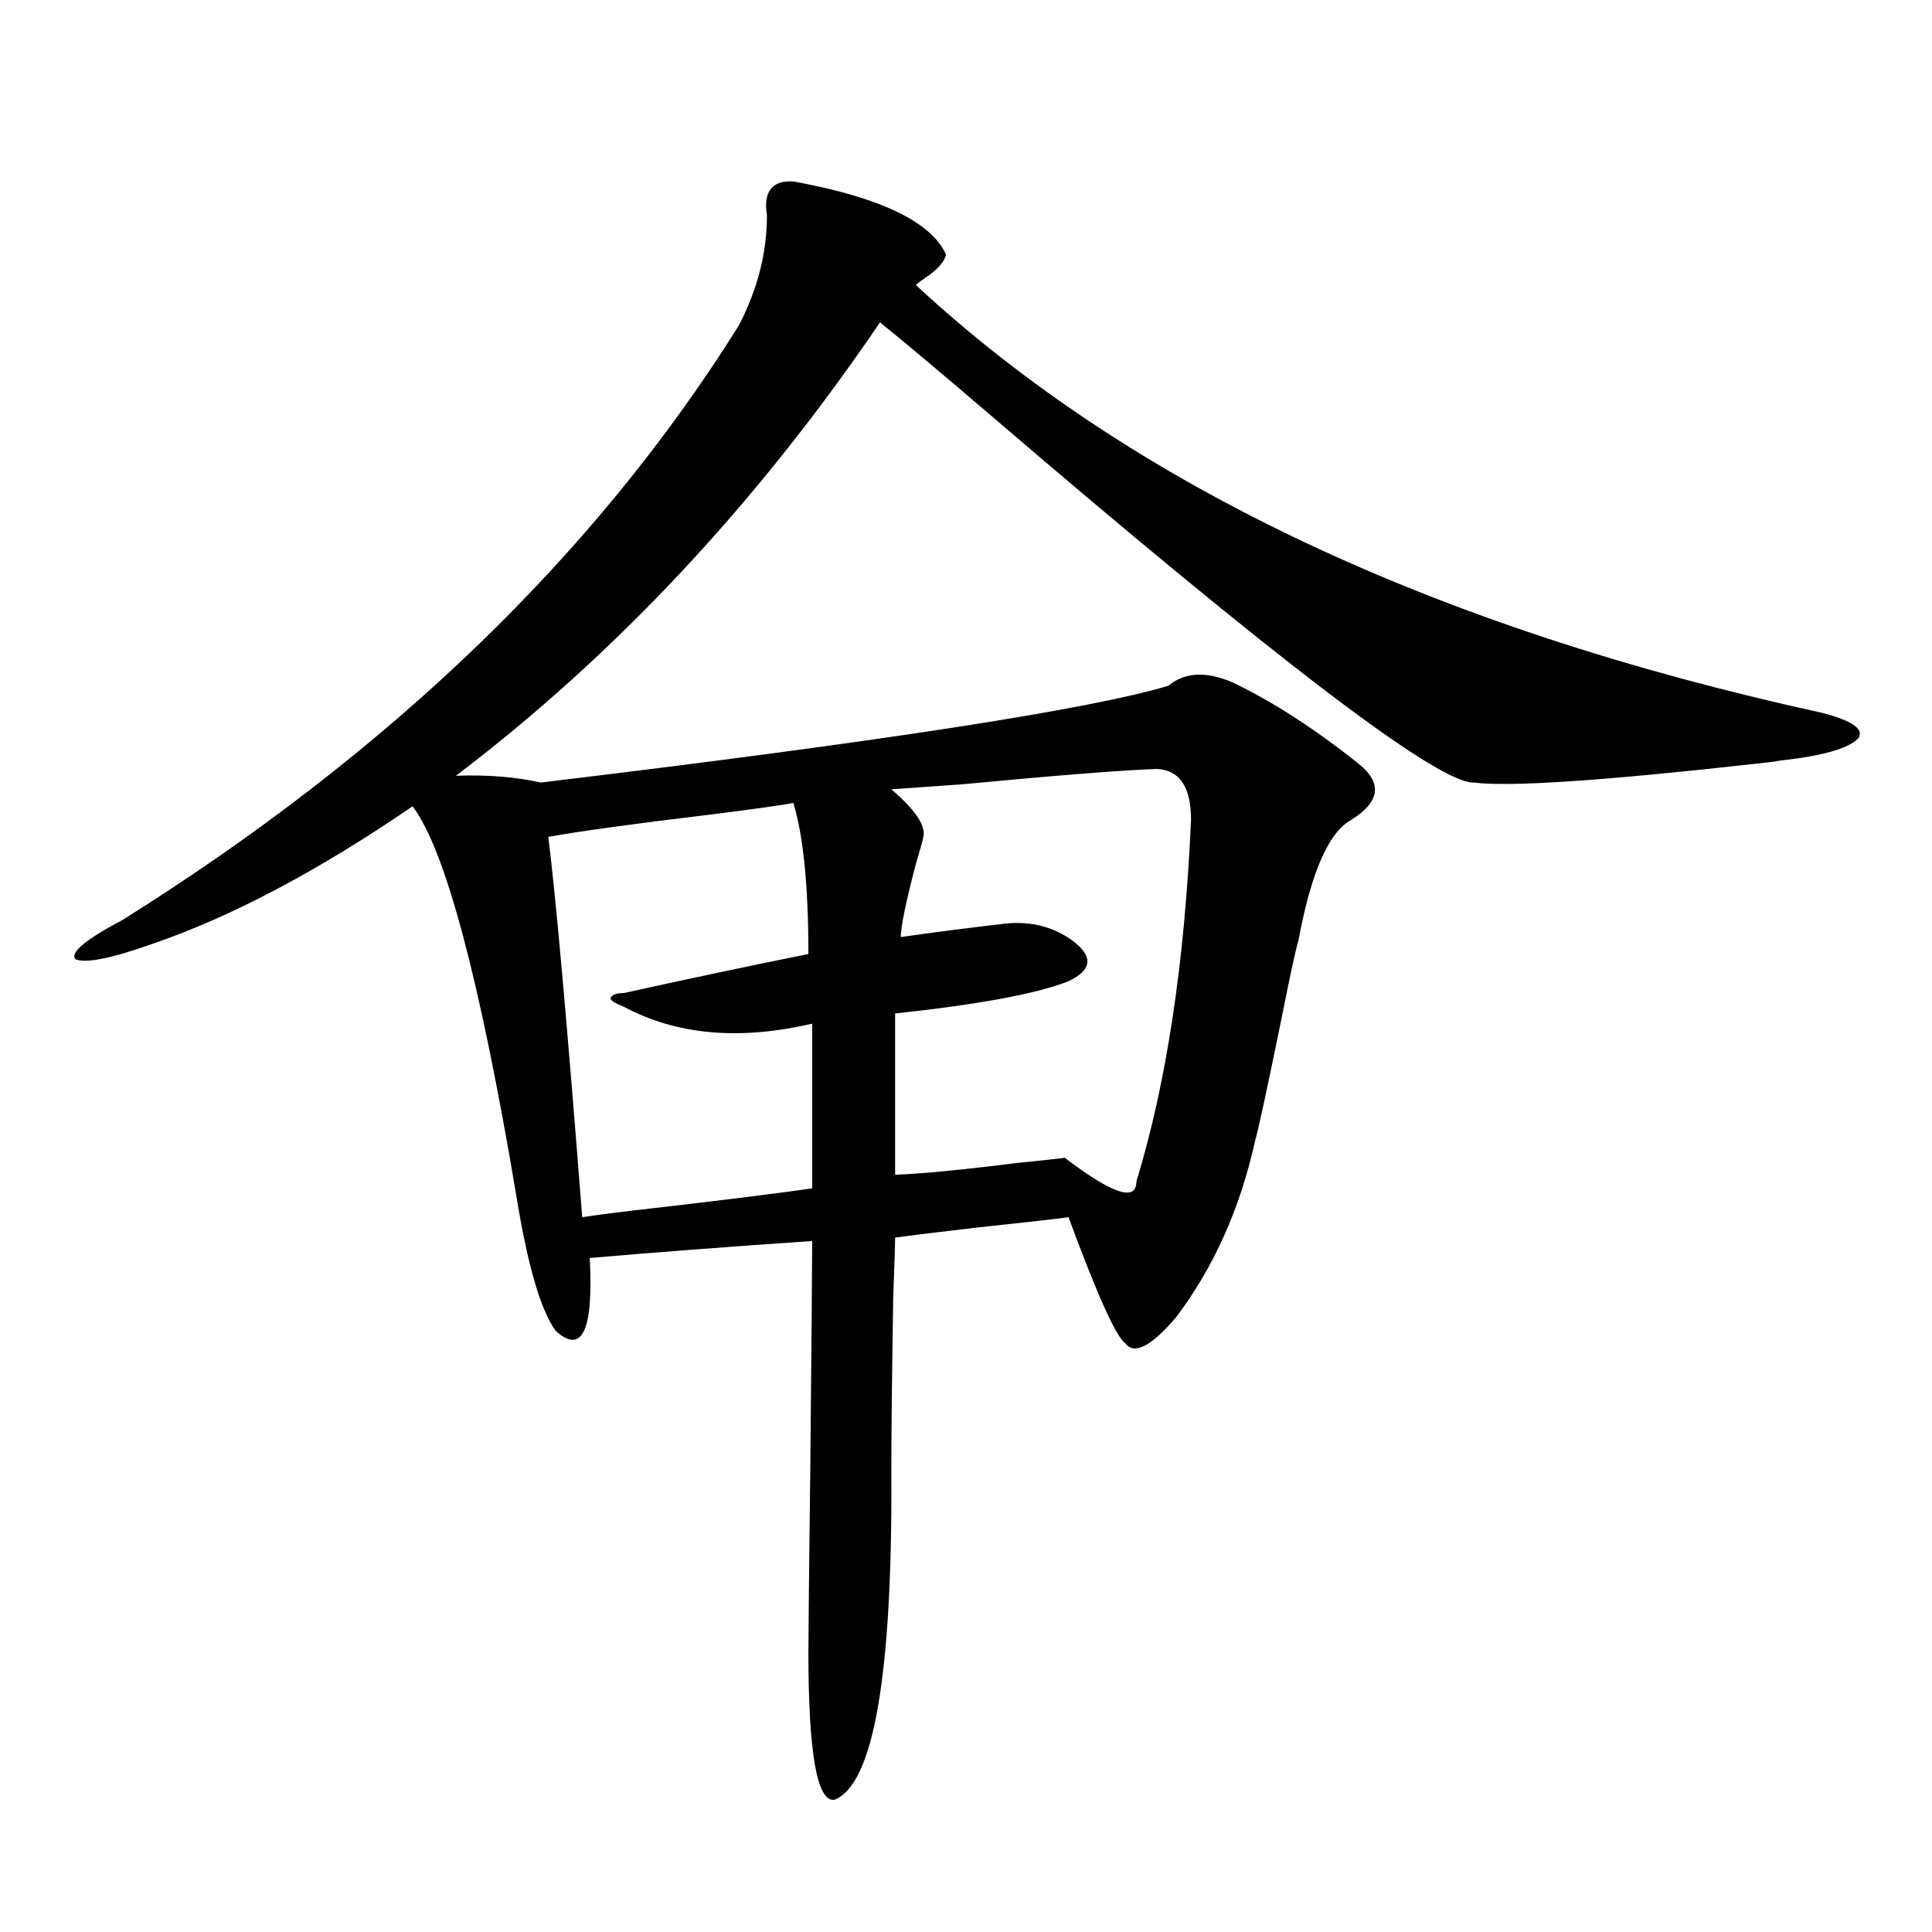
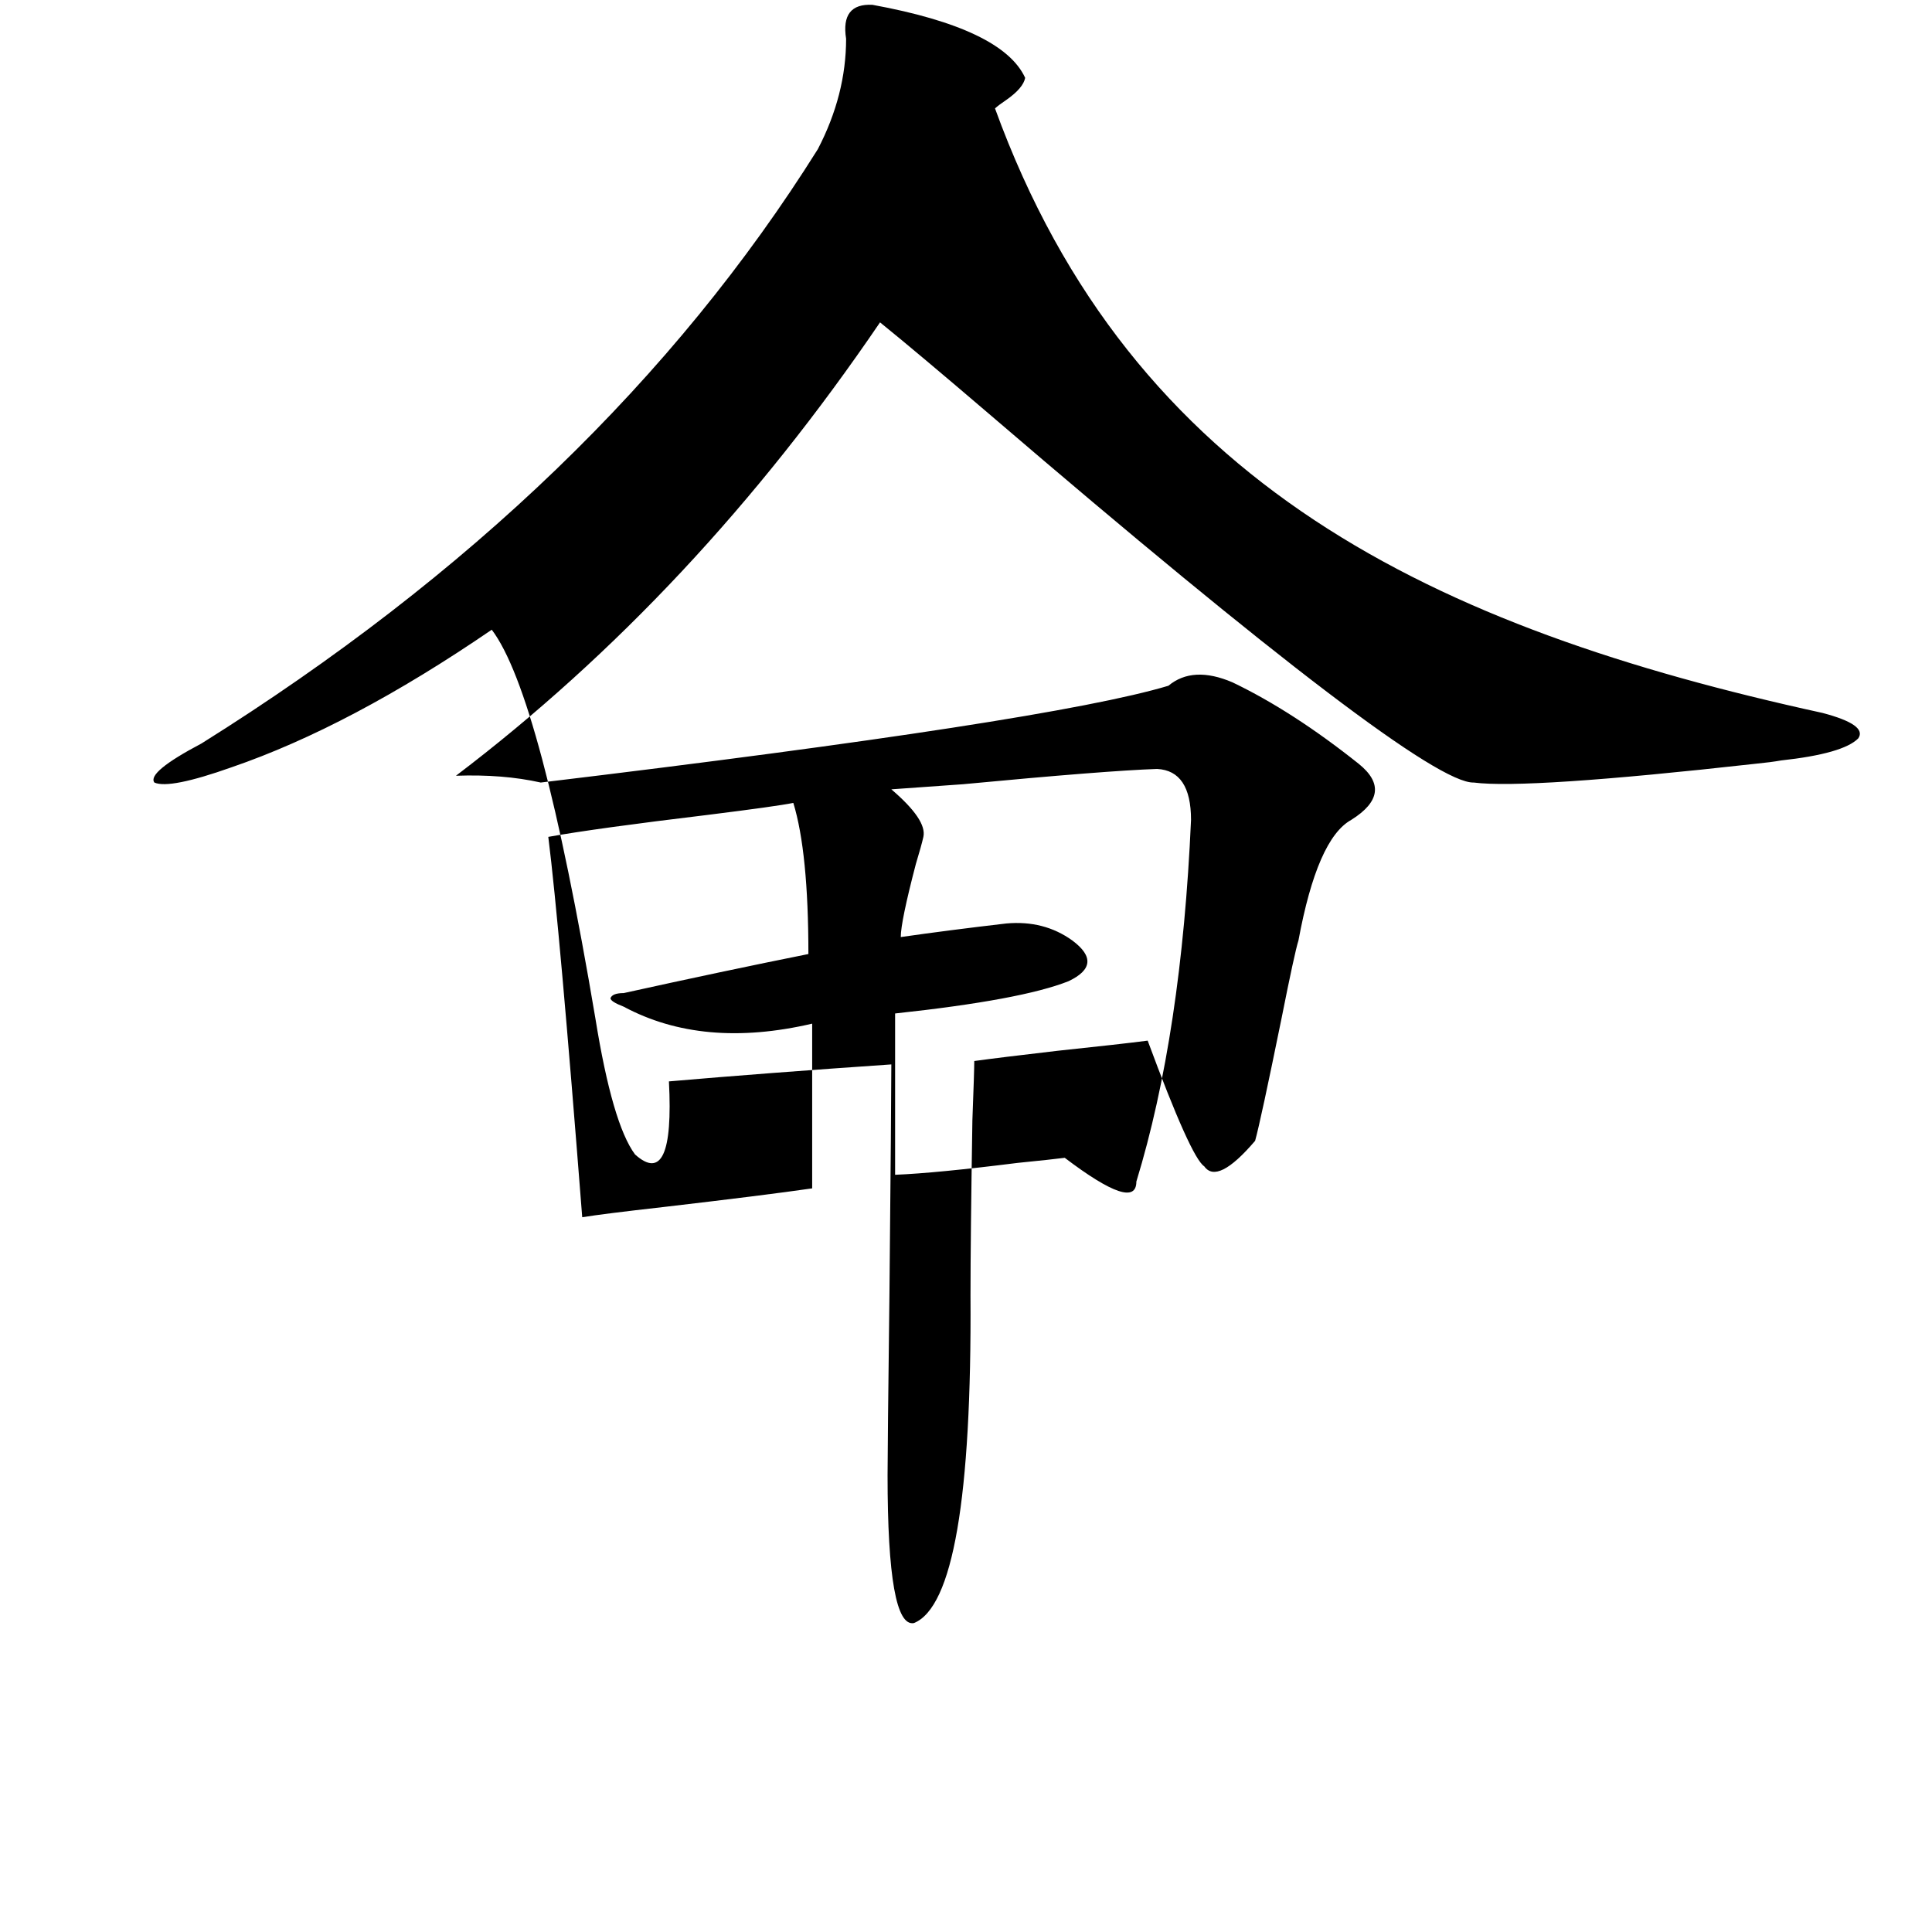
<svg xmlns="http://www.w3.org/2000/svg" version="1.1" id="图层_1" x="0px" y="0px" width="1000px" height="1000px" viewBox="0 0 1000 1000" enable-background="new 0 0 1000 1000" xml:space="preserve">
-   <path d="M604.766,354.941c8.445-7.031,19.512-7.608,33.17-1.758c20.808,9.97,42.591,24.032,65.364,42.188  c12.348,9.97,11.052,19.638-3.902,29.004c-11.707,6.454-20.822,27.246-27.316,62.402c-1.311,4.106-4.237,17.578-8.78,40.43  c-7.164,35.156-11.707,56.25-13.658,63.281c-7.805,35.156-21.463,65.63-40.975,91.406c-13.018,15.243-21.798,19.638-26.341,13.184  c-4.558-2.925-14.313-24.609-29.268-65.039c-9.115,1.181-24.725,2.938-46.828,5.273c-20.167,2.349-34.48,4.106-42.926,5.273  c0,3.516-0.335,13.774-0.976,30.762c-0.655,41.021-0.976,71.191-0.976,90.527c0.641,104.878-9.115,161.417-29.268,169.629  c-9.115,1.758-13.658-23.73-13.658-76.465c0-8.789,0.32-40.128,0.976-94.043c0.641-66.797,0.976-106.348,0.976-118.652  c-42.926,2.938-81.309,5.864-115.119,8.789c1.951,37.505-3.902,50.098-17.561,37.793c-7.805-10.547-14.634-33.976-20.487-70.313  c-18.871-111.909-36.752-178.995-53.657-201.27c-48.779,33.398-93.656,57.129-134.631,71.191  c-21.463,7.622-34.801,10.259-39.999,7.91c-2.606-3.516,5.519-10.245,24.39-20.215c138.533-86.71,244.872-189.253,319.017-307.617  c9.756-18.745,14.634-37.793,14.634-57.129c-1.951-12.305,2.592-18.155,13.658-17.578c44.877,8.212,71.218,20.806,79.022,37.793  c-0.655,3.516-3.902,7.333-9.756,11.426c-2.606,1.758-4.558,3.228-5.854,4.395C585.895,251.23,742.323,325.059,943.294,369.004  c15.609,4.106,21.783,8.501,18.536,13.184c-5.213,5.273-18.536,9.091-39.999,11.426c-3.262,0.591-7.805,1.181-13.658,1.758  c-78.702,8.789-127.161,12.017-145.362,9.668c-18.216,0.591-101.461-62.69-249.75-189.844c-26.021-22.261-45.212-38.37-57.56-48.34  c-63.748,93.755-136.917,171.978-219.507,234.668c16.25-0.577,30.884,0.591,43.901,3.516  C455.501,383.945,563.791,367.246,604.766,354.941z M410.624,415.586c-5.854,1.181-20.487,3.228-43.901,6.152  c-39.023,4.696-66.675,8.501-82.925,11.426c3.902,31.063,9.756,96.68,17.561,196.875c7.149-1.167,21.128-2.925,41.95-5.273  c35.121-4.093,60.807-7.319,77.071-9.668v-85.254c-37.728,8.789-70.242,5.864-97.559-8.789c-4.558-1.758-6.829-3.214-6.829-4.395  c0.641-1.758,2.927-2.637,6.829-2.637c34.466-7.608,66.34-14.351,95.607-20.215C418.429,458.652,415.822,432.587,410.624,415.586z   M598.912,398.008c-17.561,0.591-51.065,3.228-100.485,7.91c-16.92,1.181-29.268,2.06-37.072,2.637  c12.348,10.547,17.881,18.759,16.585,24.609c-0.655,2.938-1.951,7.622-3.902,14.063c-5.213,19.927-7.805,32.52-7.805,37.793  c16.25-2.335,34.466-4.683,54.633-7.031c13.003-1.167,24.39,1.758,34.146,8.789c11.052,8.212,10.396,15.243-1.951,21.094  c-16.265,6.454-46.188,12.017-89.754,16.699v83.496c14.299-0.577,35.441-2.637,63.413-6.152c11.707-1.167,19.832-2.046,24.39-2.637  c24.71,18.759,37.072,22.852,37.072,12.305c15.609-50.977,25.03-113.379,28.292-187.207  C616.473,407.388,610.619,398.599,598.912,398.008z" />
+   <path d="M604.766,354.941c8.445-7.031,19.512-7.608,33.17-1.758c20.808,9.97,42.591,24.032,65.364,42.188  c12.348,9.97,11.052,19.638-3.902,29.004c-11.707,6.454-20.822,27.246-27.316,62.402c-1.311,4.106-4.237,17.578-8.78,40.43  c-7.164,35.156-11.707,56.25-13.658,63.281c-13.018,15.243-21.798,19.638-26.341,13.184  c-4.558-2.925-14.313-24.609-29.268-65.039c-9.115,1.181-24.725,2.938-46.828,5.273c-20.167,2.349-34.48,4.106-42.926,5.273  c0,3.516-0.335,13.774-0.976,30.762c-0.655,41.021-0.976,71.191-0.976,90.527c0.641,104.878-9.115,161.417-29.268,169.629  c-9.115,1.758-13.658-23.73-13.658-76.465c0-8.789,0.32-40.128,0.976-94.043c0.641-66.797,0.976-106.348,0.976-118.652  c-42.926,2.938-81.309,5.864-115.119,8.789c1.951,37.505-3.902,50.098-17.561,37.793c-7.805-10.547-14.634-33.976-20.487-70.313  c-18.871-111.909-36.752-178.995-53.657-201.27c-48.779,33.398-93.656,57.129-134.631,71.191  c-21.463,7.622-34.801,10.259-39.999,7.91c-2.606-3.516,5.519-10.245,24.39-20.215c138.533-86.71,244.872-189.253,319.017-307.617  c9.756-18.745,14.634-37.793,14.634-57.129c-1.951-12.305,2.592-18.155,13.658-17.578c44.877,8.212,71.218,20.806,79.022,37.793  c-0.655,3.516-3.902,7.333-9.756,11.426c-2.606,1.758-4.558,3.228-5.854,4.395C585.895,251.23,742.323,325.059,943.294,369.004  c15.609,4.106,21.783,8.501,18.536,13.184c-5.213,5.273-18.536,9.091-39.999,11.426c-3.262,0.591-7.805,1.181-13.658,1.758  c-78.702,8.789-127.161,12.017-145.362,9.668c-18.216,0.591-101.461-62.69-249.75-189.844c-26.021-22.261-45.212-38.37-57.56-48.34  c-63.748,93.755-136.917,171.978-219.507,234.668c16.25-0.577,30.884,0.591,43.901,3.516  C455.501,383.945,563.791,367.246,604.766,354.941z M410.624,415.586c-5.854,1.181-20.487,3.228-43.901,6.152  c-39.023,4.696-66.675,8.501-82.925,11.426c3.902,31.063,9.756,96.68,17.561,196.875c7.149-1.167,21.128-2.925,41.95-5.273  c35.121-4.093,60.807-7.319,77.071-9.668v-85.254c-37.728,8.789-70.242,5.864-97.559-8.789c-4.558-1.758-6.829-3.214-6.829-4.395  c0.641-1.758,2.927-2.637,6.829-2.637c34.466-7.608,66.34-14.351,95.607-20.215C418.429,458.652,415.822,432.587,410.624,415.586z   M598.912,398.008c-17.561,0.591-51.065,3.228-100.485,7.91c-16.92,1.181-29.268,2.06-37.072,2.637  c12.348,10.547,17.881,18.759,16.585,24.609c-0.655,2.938-1.951,7.622-3.902,14.063c-5.213,19.927-7.805,32.52-7.805,37.793  c16.25-2.335,34.466-4.683,54.633-7.031c13.003-1.167,24.39,1.758,34.146,8.789c11.052,8.212,10.396,15.243-1.951,21.094  c-16.265,6.454-46.188,12.017-89.754,16.699v83.496c14.299-0.577,35.441-2.637,63.413-6.152c11.707-1.167,19.832-2.046,24.39-2.637  c24.71,18.759,37.072,22.852,37.072,12.305c15.609-50.977,25.03-113.379,28.292-187.207  C616.473,407.388,610.619,398.599,598.912,398.008z" />
</svg>